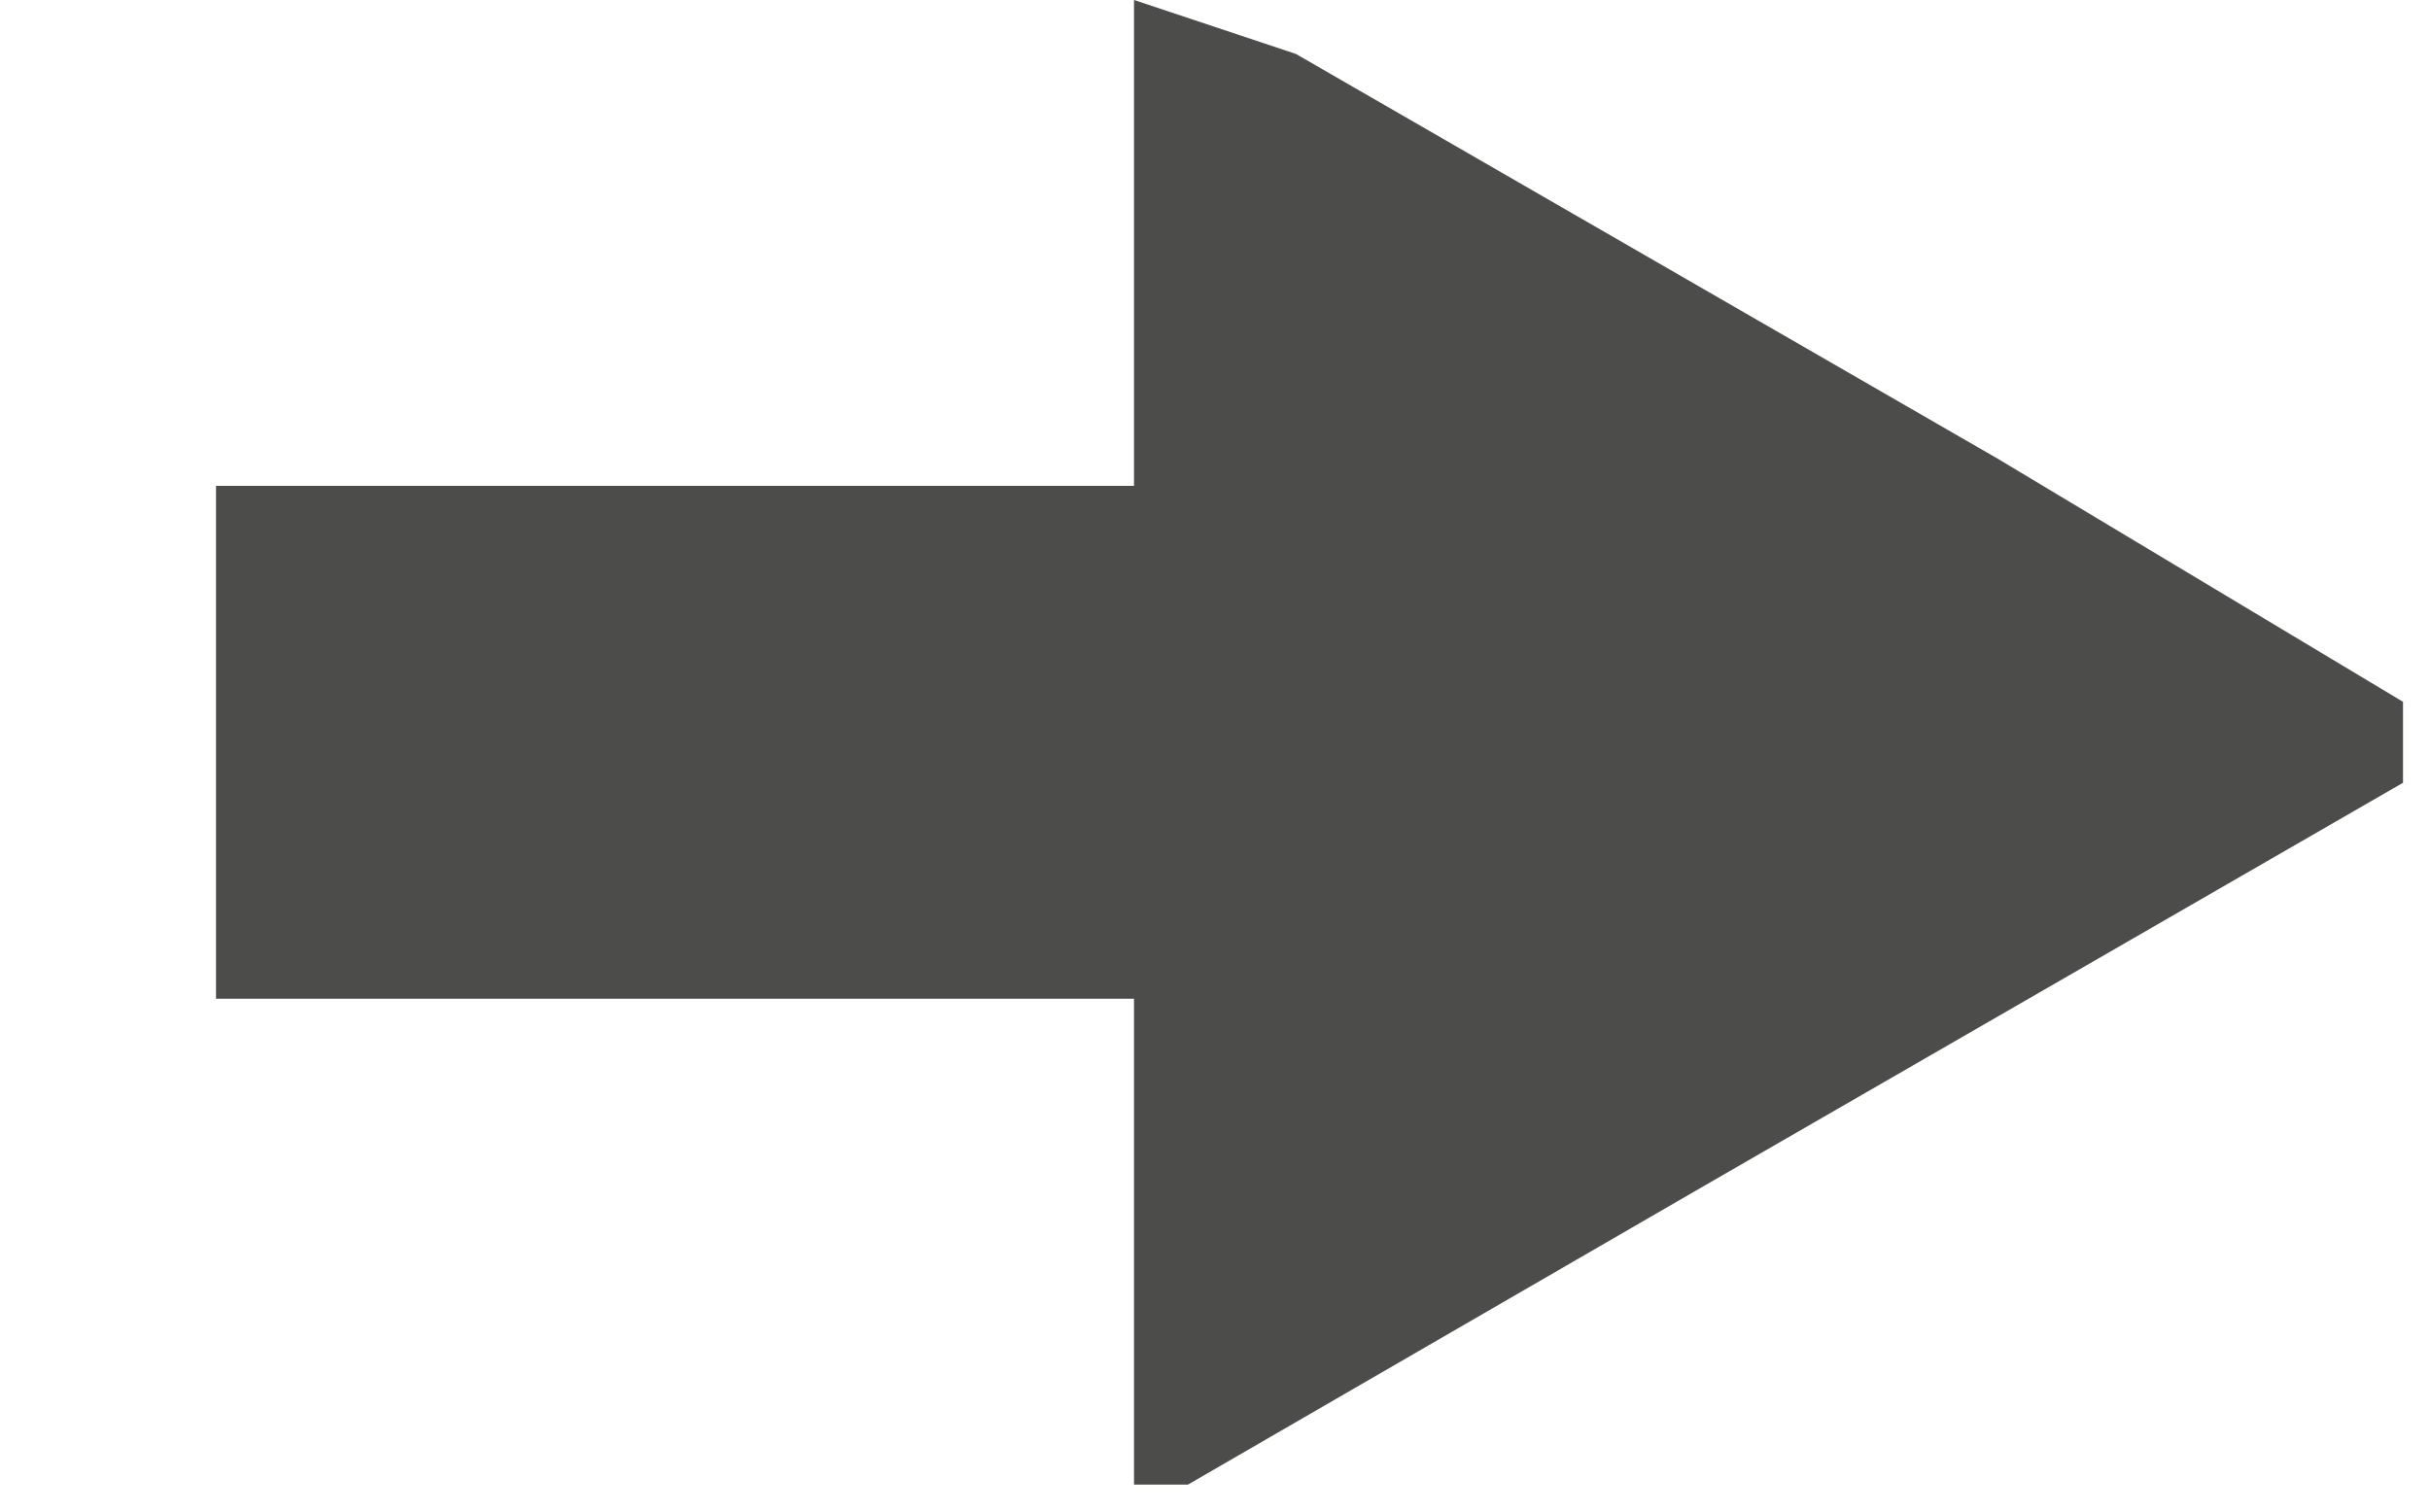
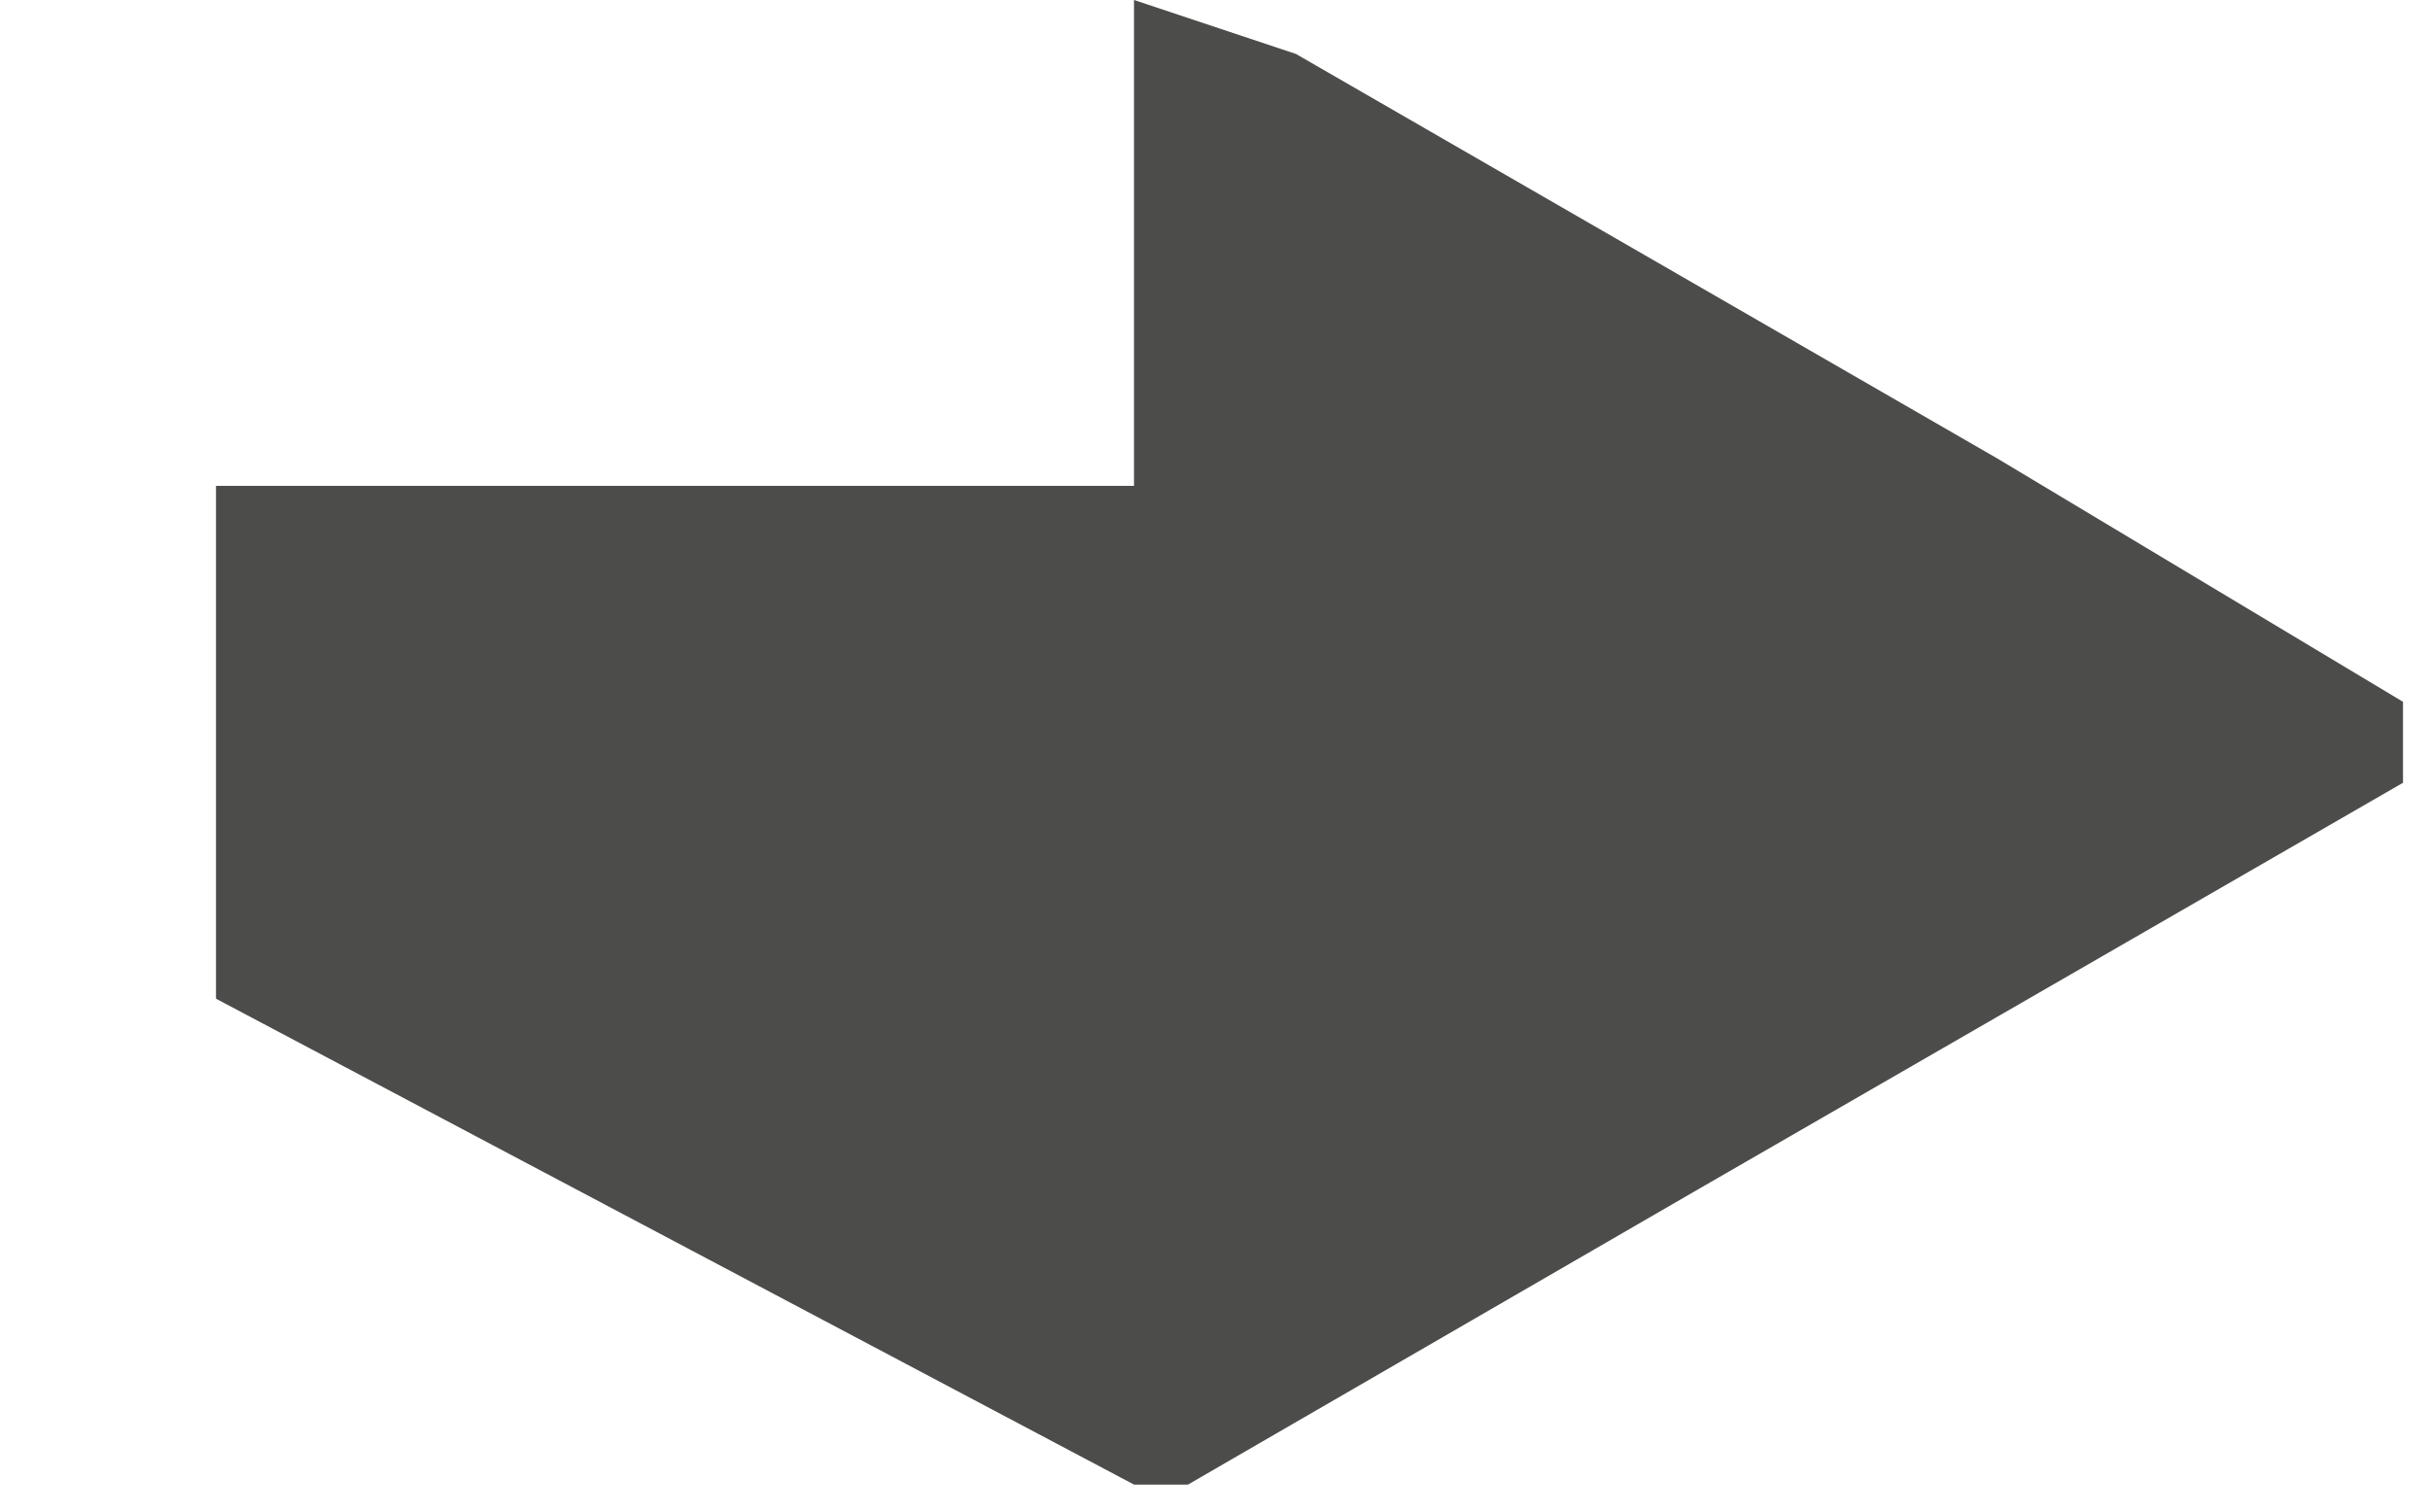
<svg xmlns="http://www.w3.org/2000/svg" version="1.1" width="90" height="56">
-   <path d="M0,0 L6,2 L32,17 L47,26 L47,29 L21,44 L2,55 L0,55 L0,37 L-34,37 L-34,18 L0,18 Z " fill="#4C4C4B" transform="translate(42,0)" />
+   <path d="M0,0 L6,2 L32,17 L47,26 L47,29 L21,44 L2,55 L0,55 L-34,37 L-34,18 L0,18 Z " fill="#4C4C4B" transform="translate(42,0)" />
</svg>